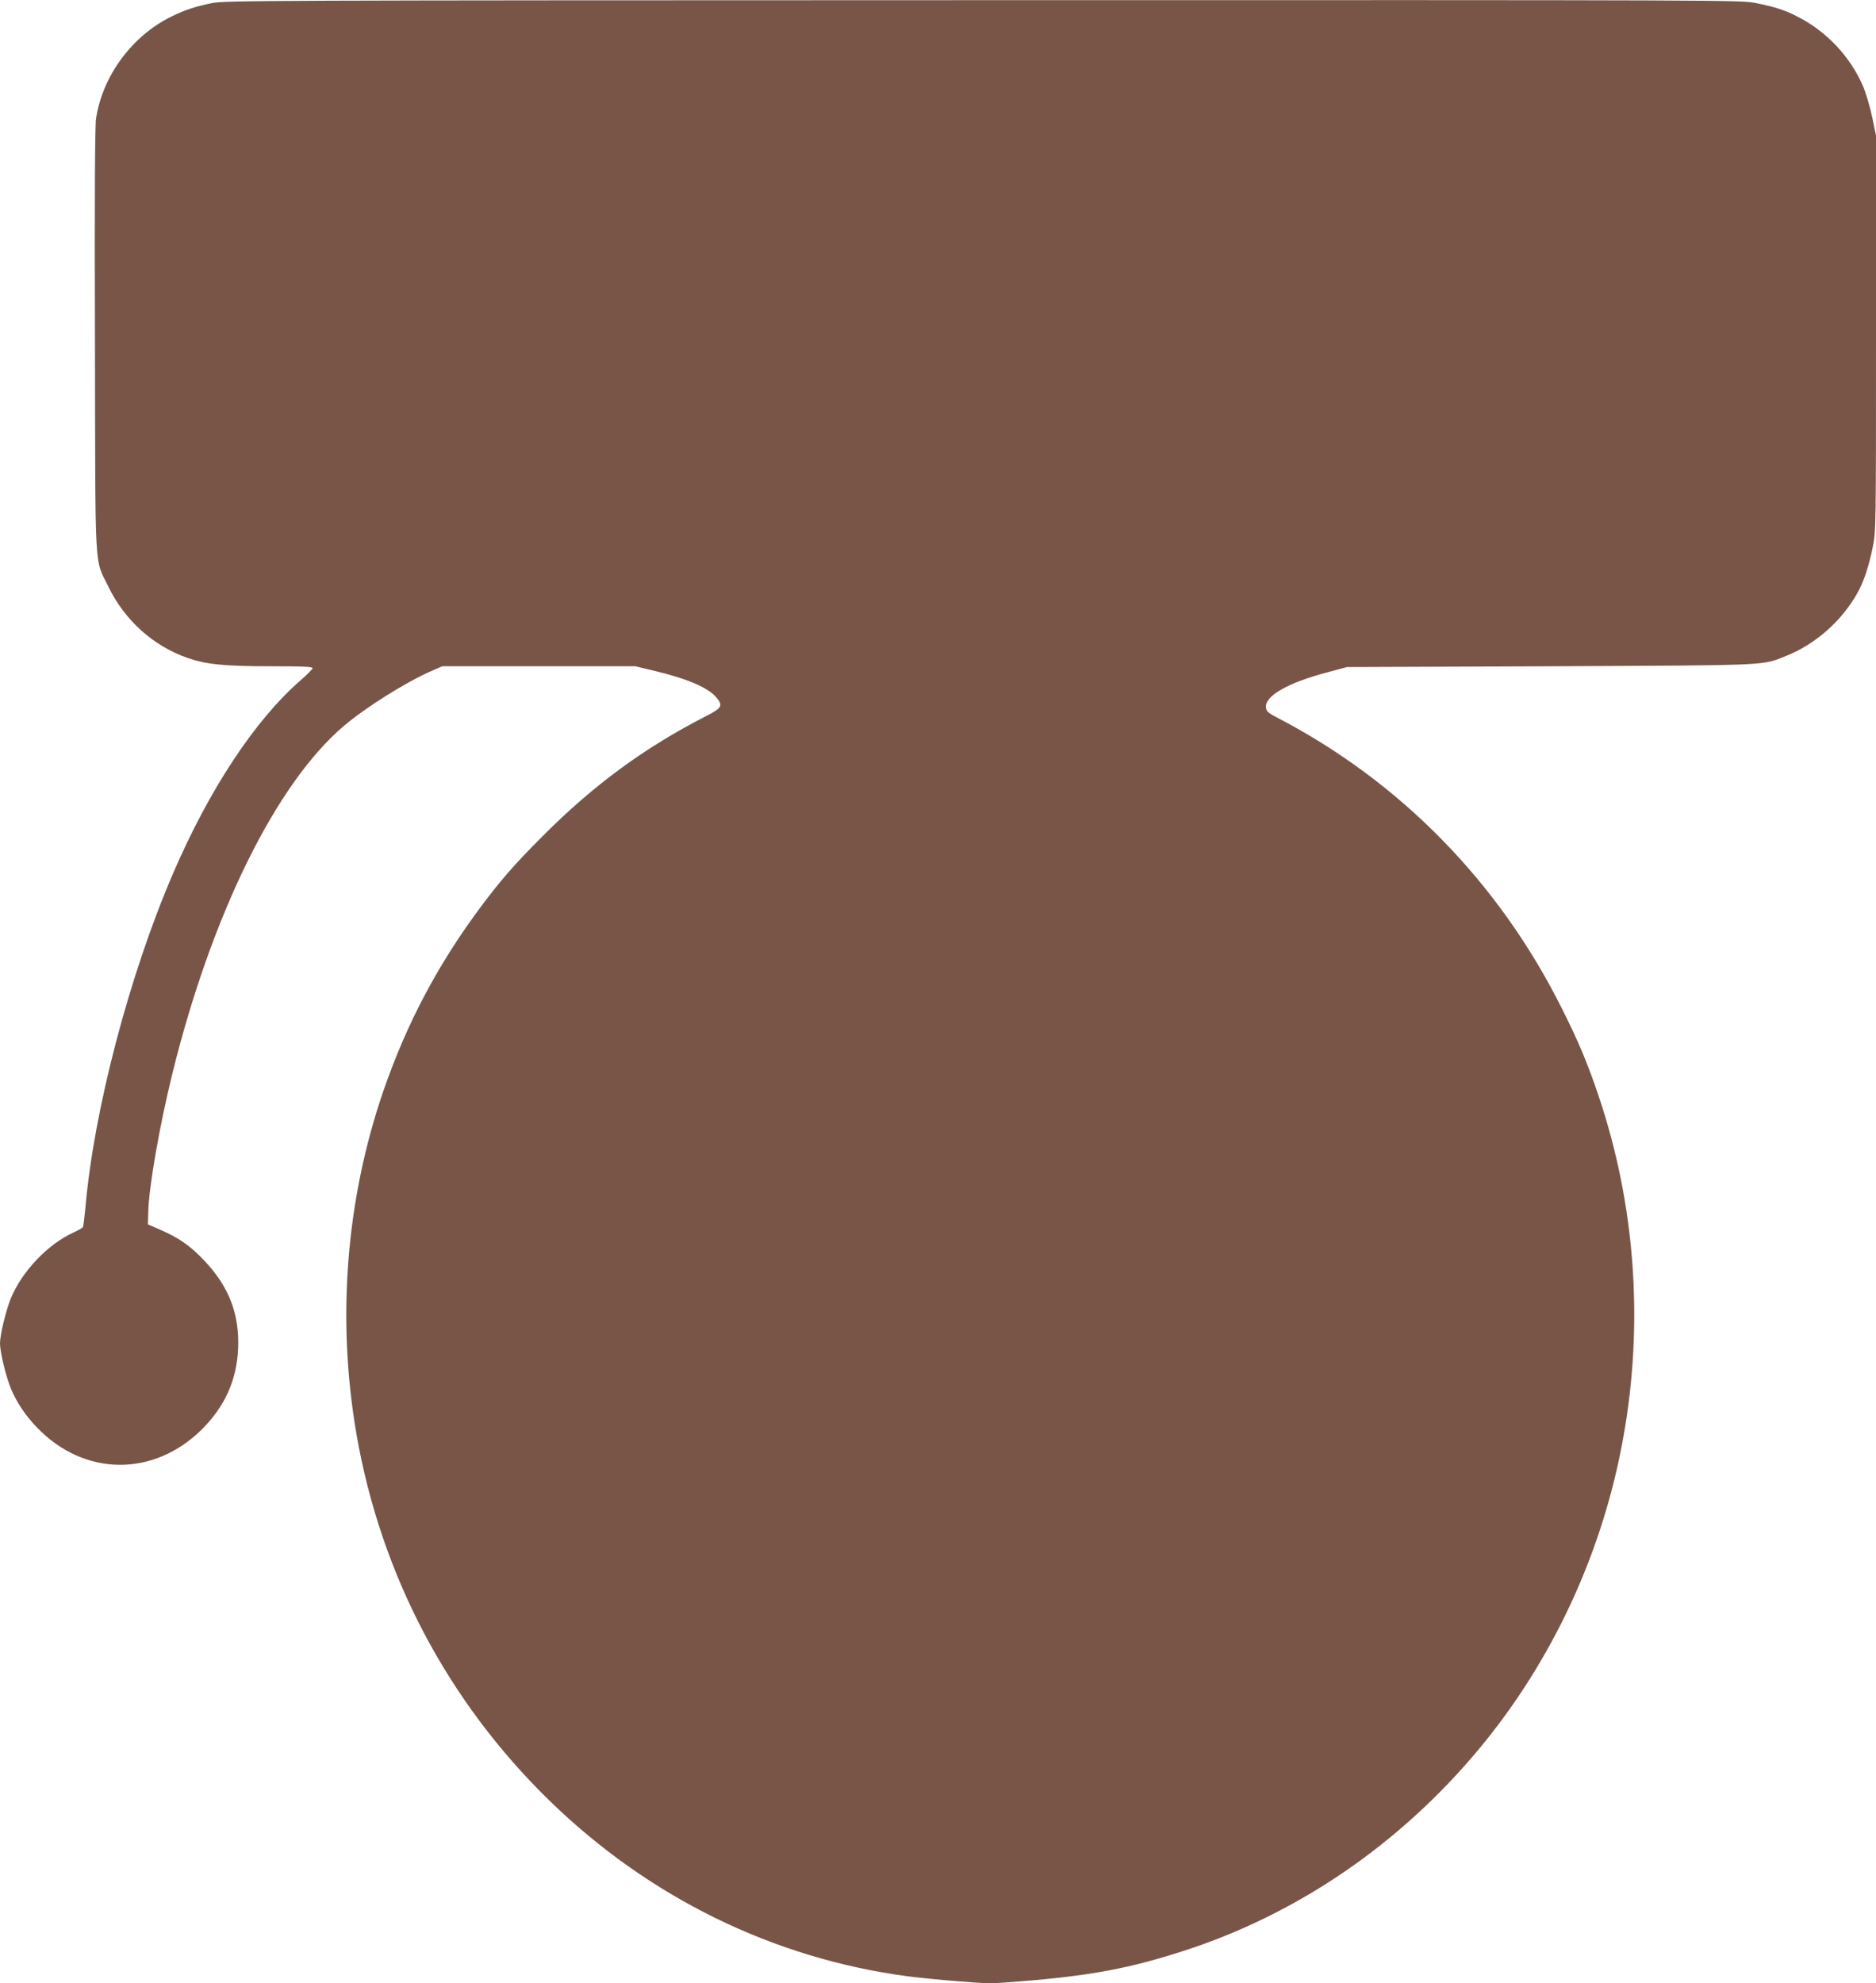
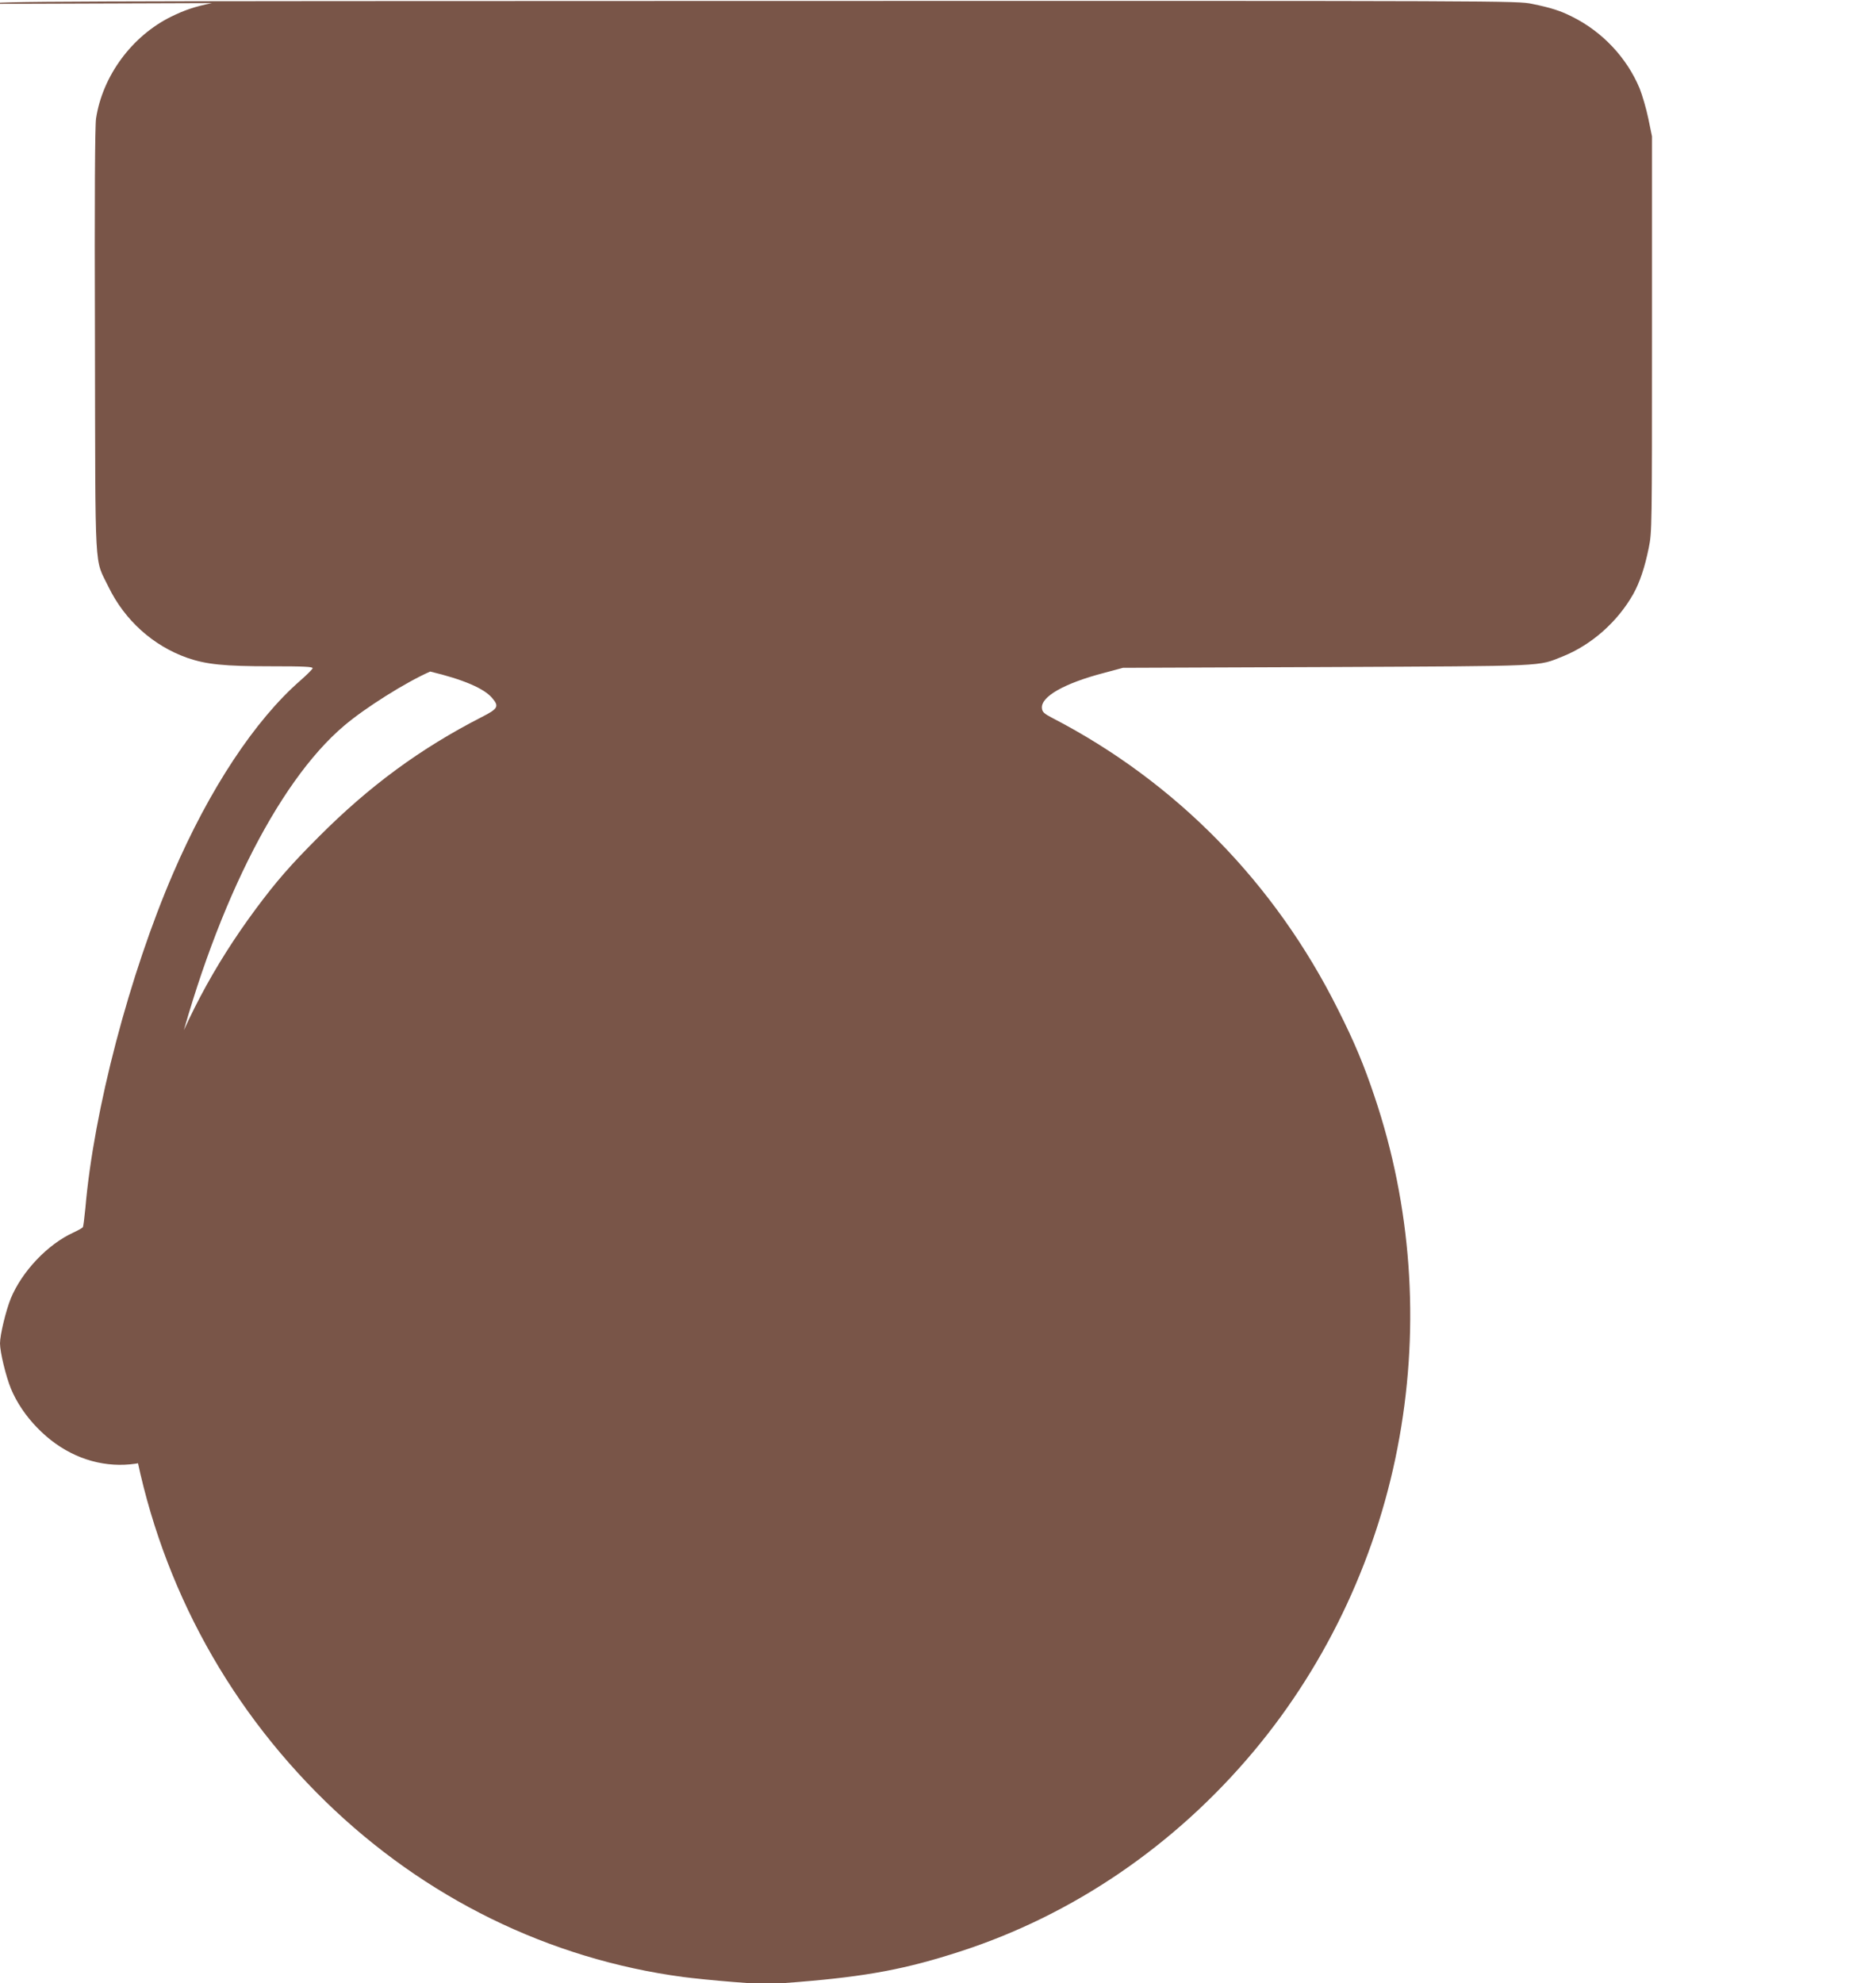
<svg xmlns="http://www.w3.org/2000/svg" version="1.0" width="1211pt" height="1280pt" viewBox="0 0 1211 1280" preserveAspectRatio="xMidYMid meet">
  <g transform="translate(0,1280) scale(0.1,-0.1)" fill="#795548" stroke="none">
-     <path d="M1368 12780 c-112 -23 -176 -45 -262 -87 -253 -124 -444 -382 -486 -658 -7 -48 -10 -497 -7 -1435 3 -1543 -5 -1396 87 -1587 105 -216 288 -381 510 -459 122 -42 237 -54 538 -54 219 0 273 -3 270 -13 -2 -7 -37 -42 -78 -78 -293 -255 -588 -701 -822 -1244 -282 -653 -513 -1532 -567 -2163 -6 -62 -13 -117 -16 -122 -3 -5 -30 -20 -60 -34 -167 -76 -332 -250 -405 -425 -32 -79 -70 -236 -70 -291 0 -56 38 -213 71 -293 36 -87 95 -175 168 -250 305 -317 753 -321 1065 -11 148 148 224 317 233 519 10 222 -58 400 -217 568 -89 95 -165 148 -280 198 l-85 37 2 79 c3 159 73 559 157 900 254 1027 671 1871 1108 2240 138 117 398 280 555 349 l78 34 623 0 623 0 122 -29 c213 -51 349 -109 401 -172 45 -53 37 -68 -67 -121 -395 -202 -725 -444 -1052 -772 -186 -186 -276 -290 -407 -466 -275 -371 -473 -746 -623 -1180 -242 -704 -302 -1472 -174 -2215 157 -906 587 -1724 1247 -2367 639 -622 1441 -1016 2307 -1132 61 -8 206 -23 322 -32 203 -17 223 -17 425 0 443 36 695 84 1040 196 731 236 1390 686 1899 1295 480 574 807 1279 939 2025 131 735 76 1494 -160 2195 -69 206 -130 353 -237 565 -407 816 -1046 1468 -1843 1881 -54 28 -66 39 -68 63 -9 74 143 161 400 228 l123 33 1315 5 c1447 7 1358 3 1525 69 185 75 352 222 454 402 42 75 75 174 100 298 21 101 21 129 21 1380 l0 1276 -24 116 c-13 63 -39 151 -56 194 -83 198 -240 365 -435 462 -77 39 -137 58 -259 83 -98 20 -123 20 -4990 19 -4689 -1 -4895 -2 -4978 -19z" />
+     <path d="M1368 12780 c-112 -23 -176 -45 -262 -87 -253 -124 -444 -382 -486 -658 -7 -48 -10 -497 -7 -1435 3 -1543 -5 -1396 87 -1587 105 -216 288 -381 510 -459 122 -42 237 -54 538 -54 219 0 273 -3 270 -13 -2 -7 -37 -42 -78 -78 -293 -255 -588 -701 -822 -1244 -282 -653 -513 -1532 -567 -2163 -6 -62 -13 -117 -16 -122 -3 -5 -30 -20 -60 -34 -167 -76 -332 -250 -405 -425 -32 -79 -70 -236 -70 -291 0 -56 38 -213 71 -293 36 -87 95 -175 168 -250 305 -317 753 -321 1065 -11 148 148 224 317 233 519 10 222 -58 400 -217 568 -89 95 -165 148 -280 198 l-85 37 2 79 c3 159 73 559 157 900 254 1027 671 1871 1108 2240 138 117 398 280 555 349 c213 -51 349 -109 401 -172 45 -53 37 -68 -67 -121 -395 -202 -725 -444 -1052 -772 -186 -186 -276 -290 -407 -466 -275 -371 -473 -746 -623 -1180 -242 -704 -302 -1472 -174 -2215 157 -906 587 -1724 1247 -2367 639 -622 1441 -1016 2307 -1132 61 -8 206 -23 322 -32 203 -17 223 -17 425 0 443 36 695 84 1040 196 731 236 1390 686 1899 1295 480 574 807 1279 939 2025 131 735 76 1494 -160 2195 -69 206 -130 353 -237 565 -407 816 -1046 1468 -1843 1881 -54 28 -66 39 -68 63 -9 74 143 161 400 228 l123 33 1315 5 c1447 7 1358 3 1525 69 185 75 352 222 454 402 42 75 75 174 100 298 21 101 21 129 21 1380 l0 1276 -24 116 c-13 63 -39 151 -56 194 -83 198 -240 365 -435 462 -77 39 -137 58 -259 83 -98 20 -123 20 -4990 19 -4689 -1 -4895 -2 -4978 -19z" />
  </g>
</svg>